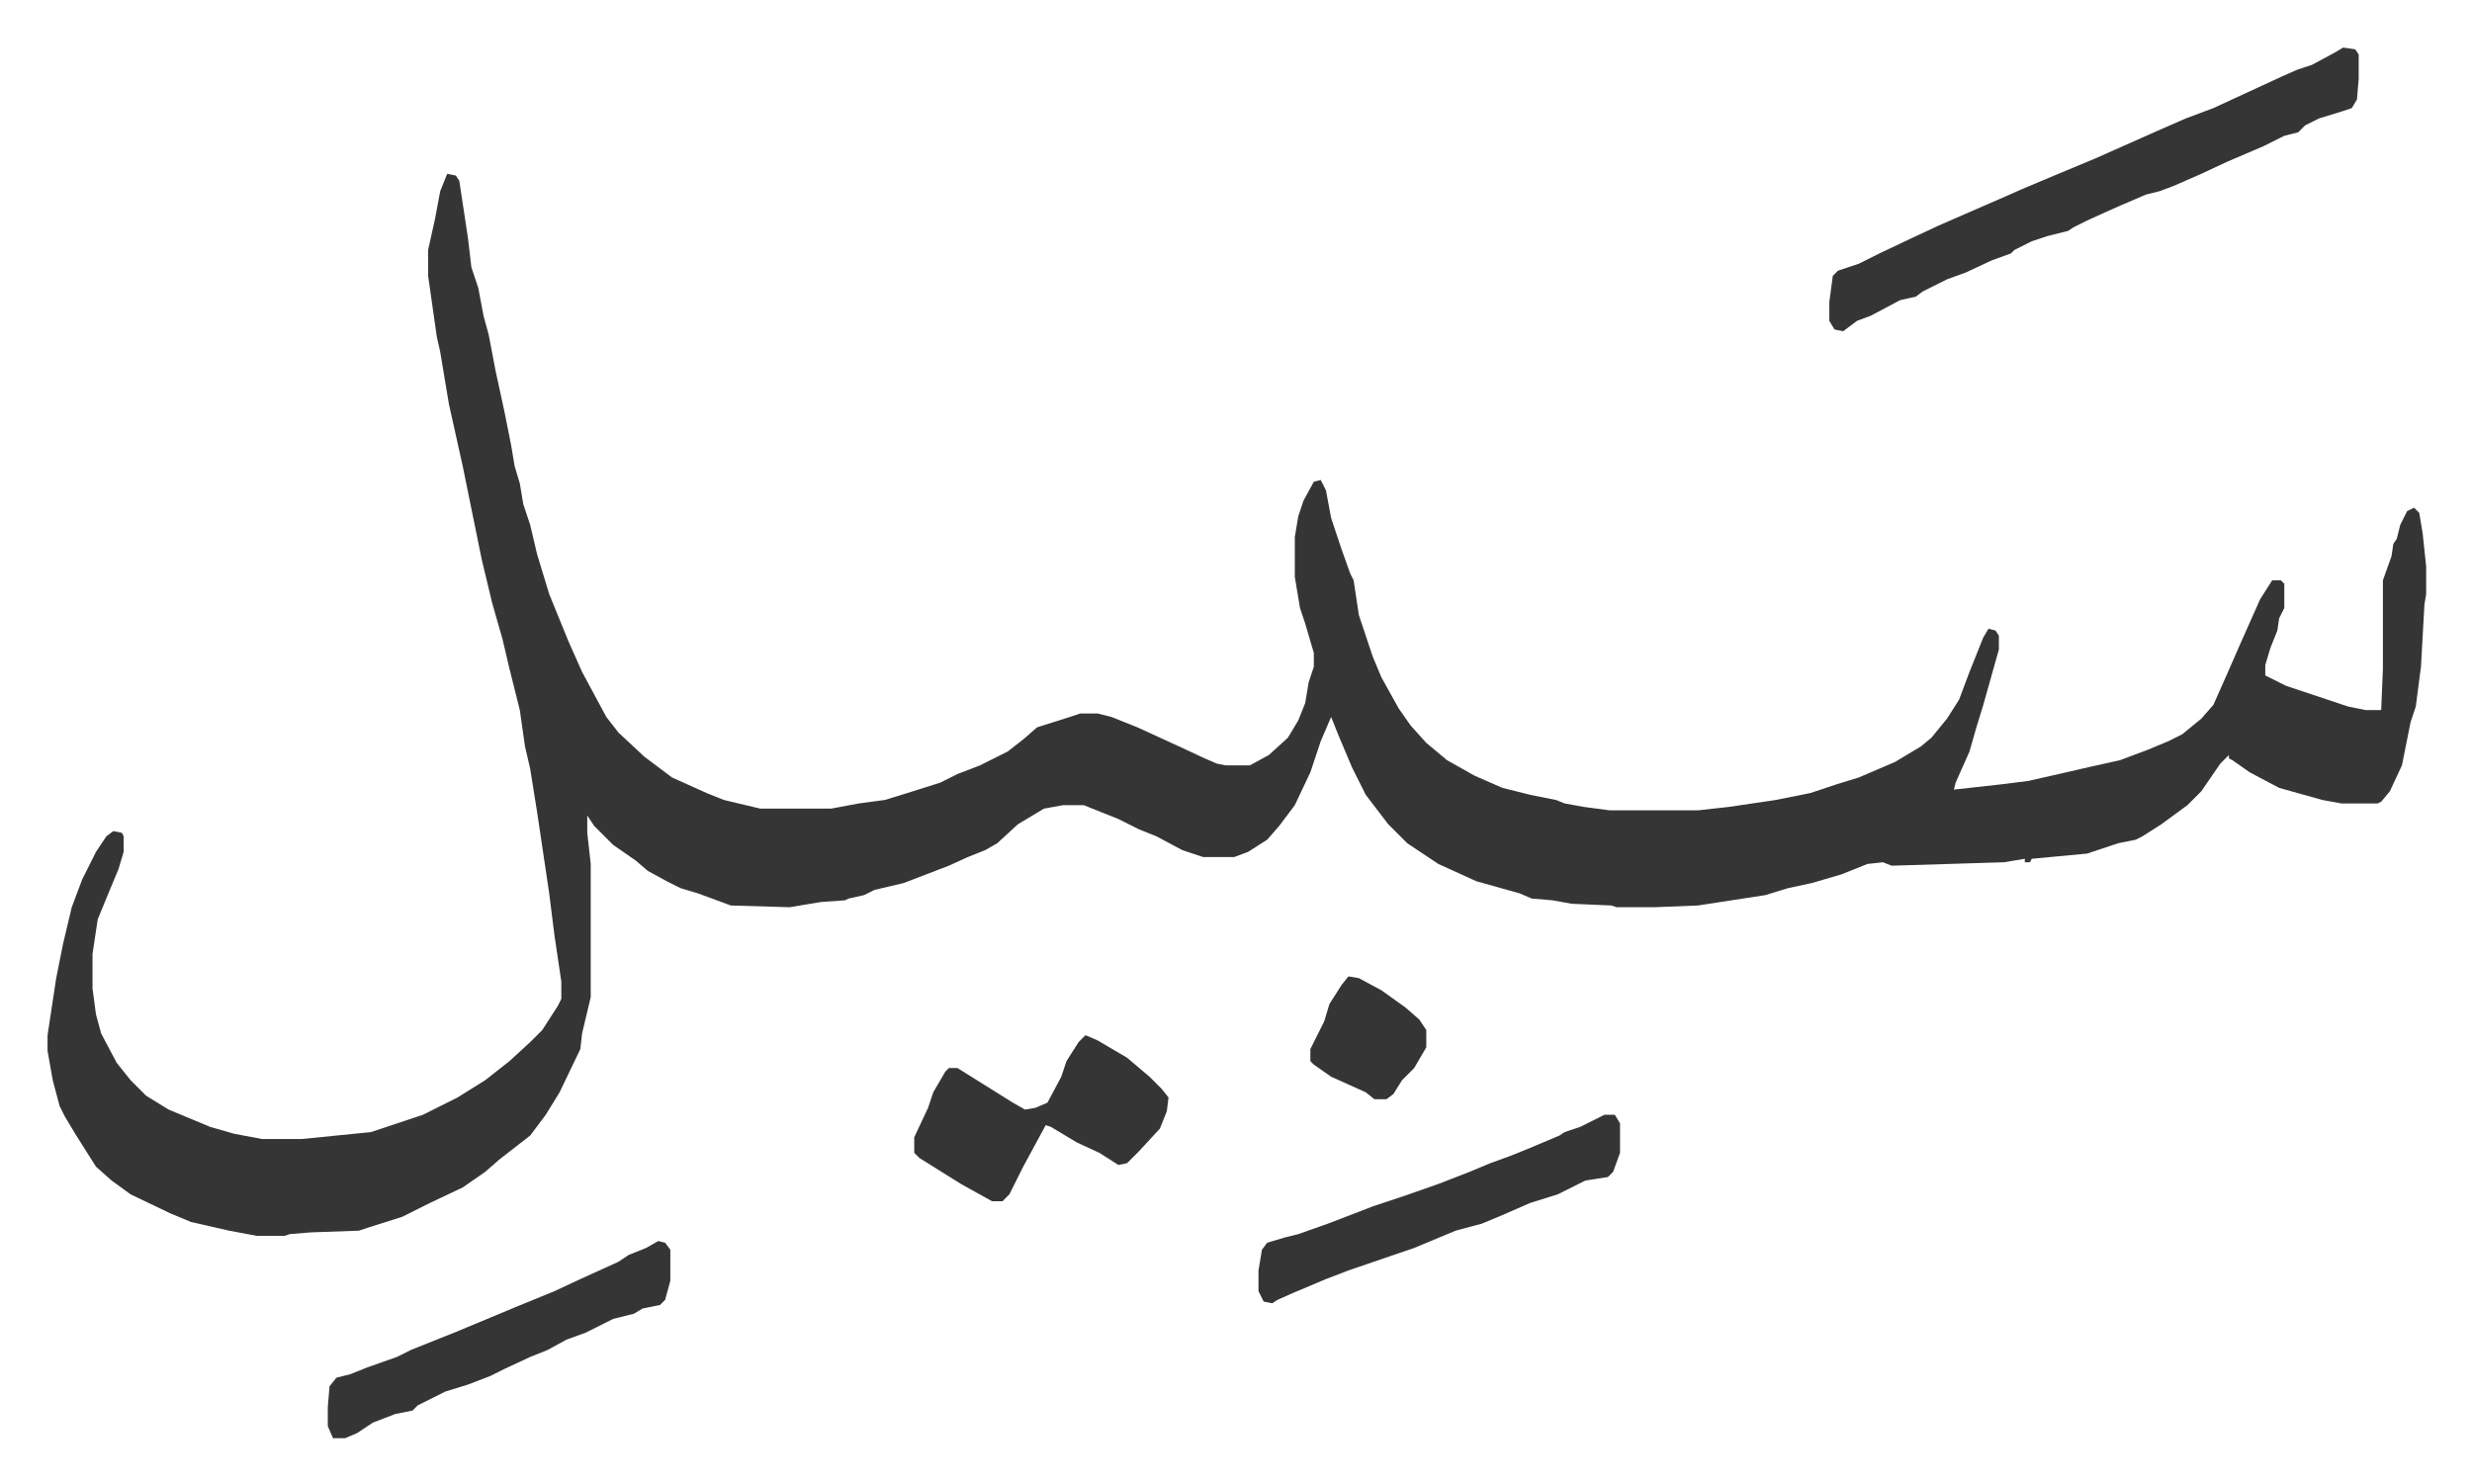
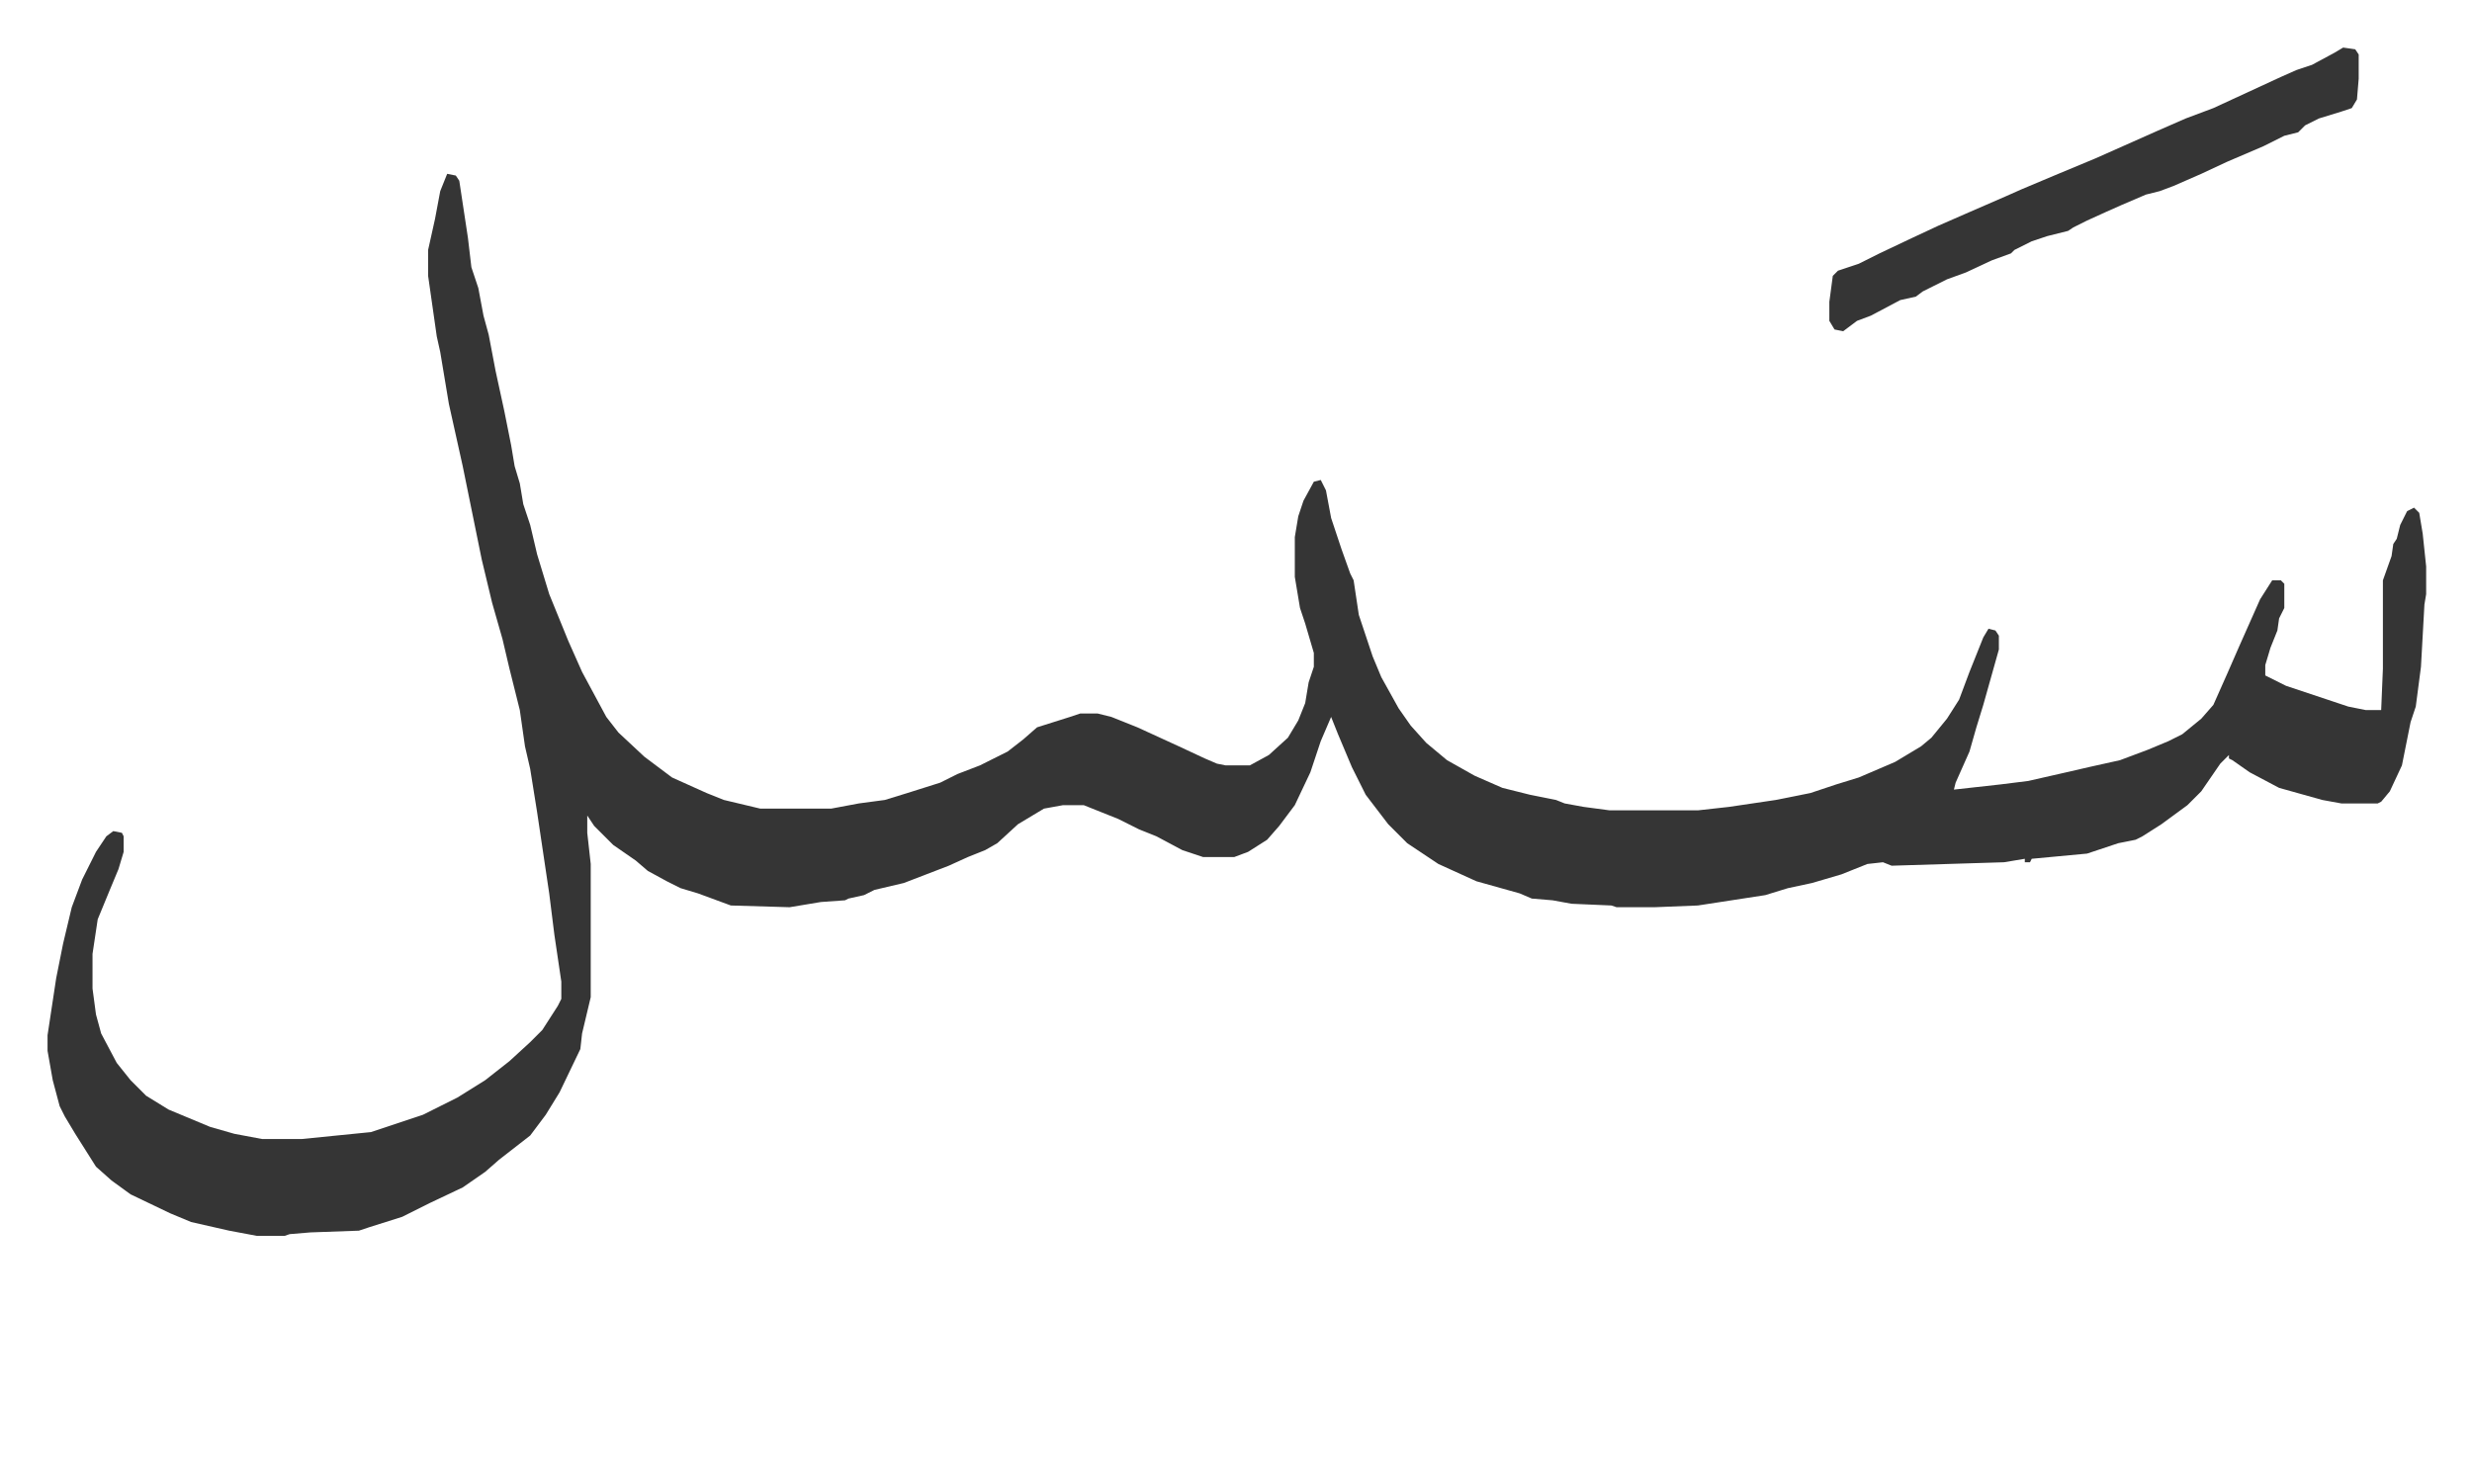
<svg xmlns="http://www.w3.org/2000/svg" viewBox="-27.5 457.5 1429 858">
  <path fill="#353535" id="rule_normal" d="m231 558 5 1 2 3 5 33 2 17 4 12 3 16 3 11 4 21 5 23 4 20 2 12 3 10 2 12 4 12 4 17 7 23 11 27 8 18 14 26 7 9 15 14 16 12 20 9 10 4 21 5h41l16-3 15-2 13-4 19-6 10-5 13-5 16-8 9-7 8-7 19-6 6-2h10l8 2 15 6 24 11 15 7 7 3 5 1h14l11-6 11-10 6-10 4-10 2-12 3-9v-8l-5-17-3-9-3-18v-23l2-12 3-9 6-11 4-1 3 6 3 16 6 18 5 14 2 4 3 20 8 24 5 12 10 18 7 10 9 10 12 10 16 9 16 7 16 4 15 3 5 2 11 2 15 2h51l18-2 27-4 20-4 15-5 13-4 21-9 15-9 6-5 9-11 7-11 6-16 8-20 3-5 4 1 2 3v8l-9 32-4 13-4 14-8 18-1 4 27-3 16-2 22-5 13-3 18-4 16-6 12-5 8-4 11-9 7-8 8-18 7-16 12-27 7-11h5l2 2v14l-3 6-1 7-4 10-3 10v6l12 6 27 9 9 3 10 2h9l1-24v-51l5-14 1-7 2-3 2-8 4-8 4-2 3 3 2 12 2 19v16l-1 6-2 36-3 23-3 9-5 25-7 15-5 6-2 1h-21l-11-2-25-7-17-9-10-7-2-1v-2l-5 5-11 16-8 8-15 11-11 7-4 2-10 2-18 6-32 3-1 2h-3v-2l-12 2-65 2-5-2-9 1-15 6-17 5-14 3-13 4-39 6-25 1h-22l-3-1-23-1-11-2-12-1-7-3-25-7-22-10-18-12-11-11-13-17-8-16-8-19-4-10-6 14-6 18-9 19-9 12-7 8-11 7-8 3h-18l-12-4-15-8-10-4-12-6-20-8h-12l-11 2-15 9-12 11-7 4-10 4-11 5-26 10-17 4-6 3-9 2-2 1-14 1-18 3-34-1-19-7-10-3-8-4-11-6-7-6-13-9-11-11-4-6v10l2 18v77l-5 21-1 9-12 25-8 13-9 12-18 14-8 7-13 9-19 9-16 8-19 6-6 2-28 1-12 1-3 1h-16l-16-3-22-5-12-5-23-11-11-8-9-8-12-19-6-10-3-6-4-15-3-17v-9l5-33 4-20 5-21 6-16 8-16 6-9 4-3 5 1 1 2v9l-3 10-5 12-7 17-3 20v20l2 15 3 11 9 17 8 10 9 9 13 8 24 10 14 4 16 3h23l40-4 30-10 20-10 16-10 14-11 12-11 7-7 9-14 2-4v-10l-4-27-3-24-7-47-4-25-3-13-3-21-6-24-4-17-6-21-6-25-11-54-8-36-5-30-2-9-5-35v-15l4-18 3-16zm1096-73 7 1 2 3v14l-1 12-3 5-6 2-13 4-8 4-4 4-8 2-12 6-21 9-15 7-16 7-8 3-8 2-14 6-9 4-11 5-8 4-3 2-12 3-9 3-10 5-2 2-11 4-15 7-11 4-8 4-6 3-4 3-9 2-17 9-8 3-8 6-5-1-3-5v-11l2-15 3-3 12-4 12-6 19-9 15-7 16-7 23-10 9-4 19-8 24-10 36-16 16-7 16-6 39-18 9-4 9-3 13-7z" />
-   <path fill="#353535" id="rule_normal" d="m600 1056 7 3 17 10 13 11 7 7 4 5-1 8-4 10-12 13-7 7-5 1-11-7-13-6-15-9-3-1-13 24-8 16-4 4h-6l-18-10-24-15-3-3v-9l8-17 3-9 7-12 2-2h5l16 10 16 10 7 4 6-1 7-3 8-15 3-9 7-11zm300 46h6l3 5v17l-4 11-3 3-13 2-8 4-8 4-16 5-16 7-12 5-15 4-24 10-38 13-13 5-19 8-9 4-3 2-5-1-3-6v-12l2-12 3-4 10-3 8-2 17-6 26-10 18-6 20-7 18-7 12-5 11-4 10-4 19-8 3-2 9-3zm-547 73 4 1 3 4v18l-3 11-3 3-10 2-5 3-12 3-16 8-11 4-11 6-10 4-15 7-8 4-13 5-13 4-16 8-3 3-10 2-13 5-9 6-7 3h-7l-3-7v-11l1-12 4-5 8-2 10-4 17-6 8-4 25-10 36-15 22-9 15-7 22-10 6-4 10-4zm399-153 6 1 13 7 14 10 8 7 4 6v10l-7 12-7 7-5 8-4 3h-7l-5-4-20-9-10-7-2-2v-7l8-16 3-10 7-11z" />
</svg>